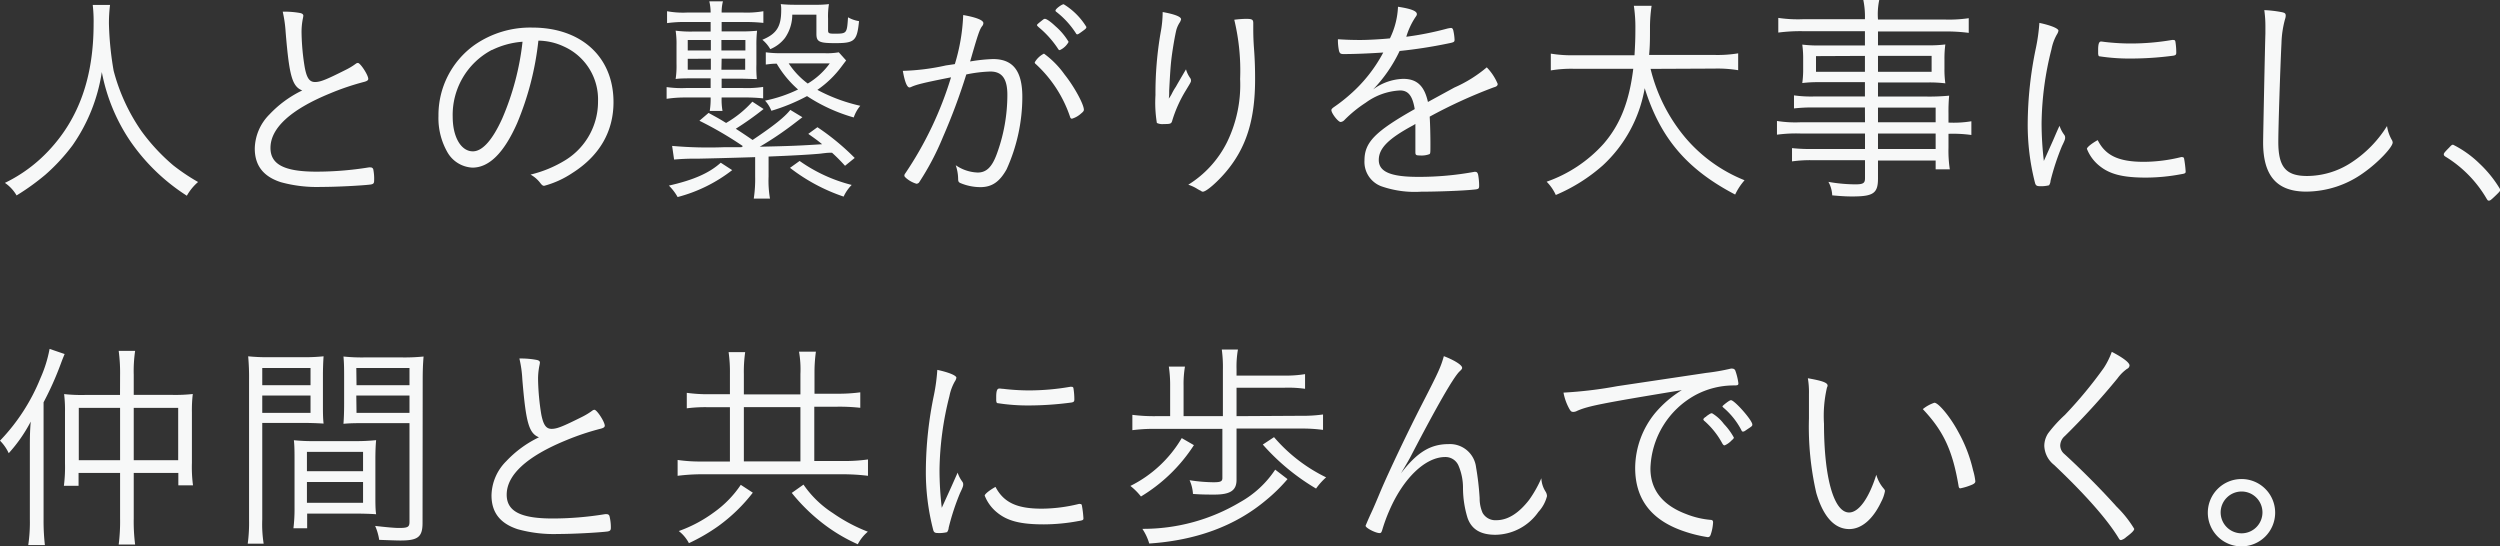
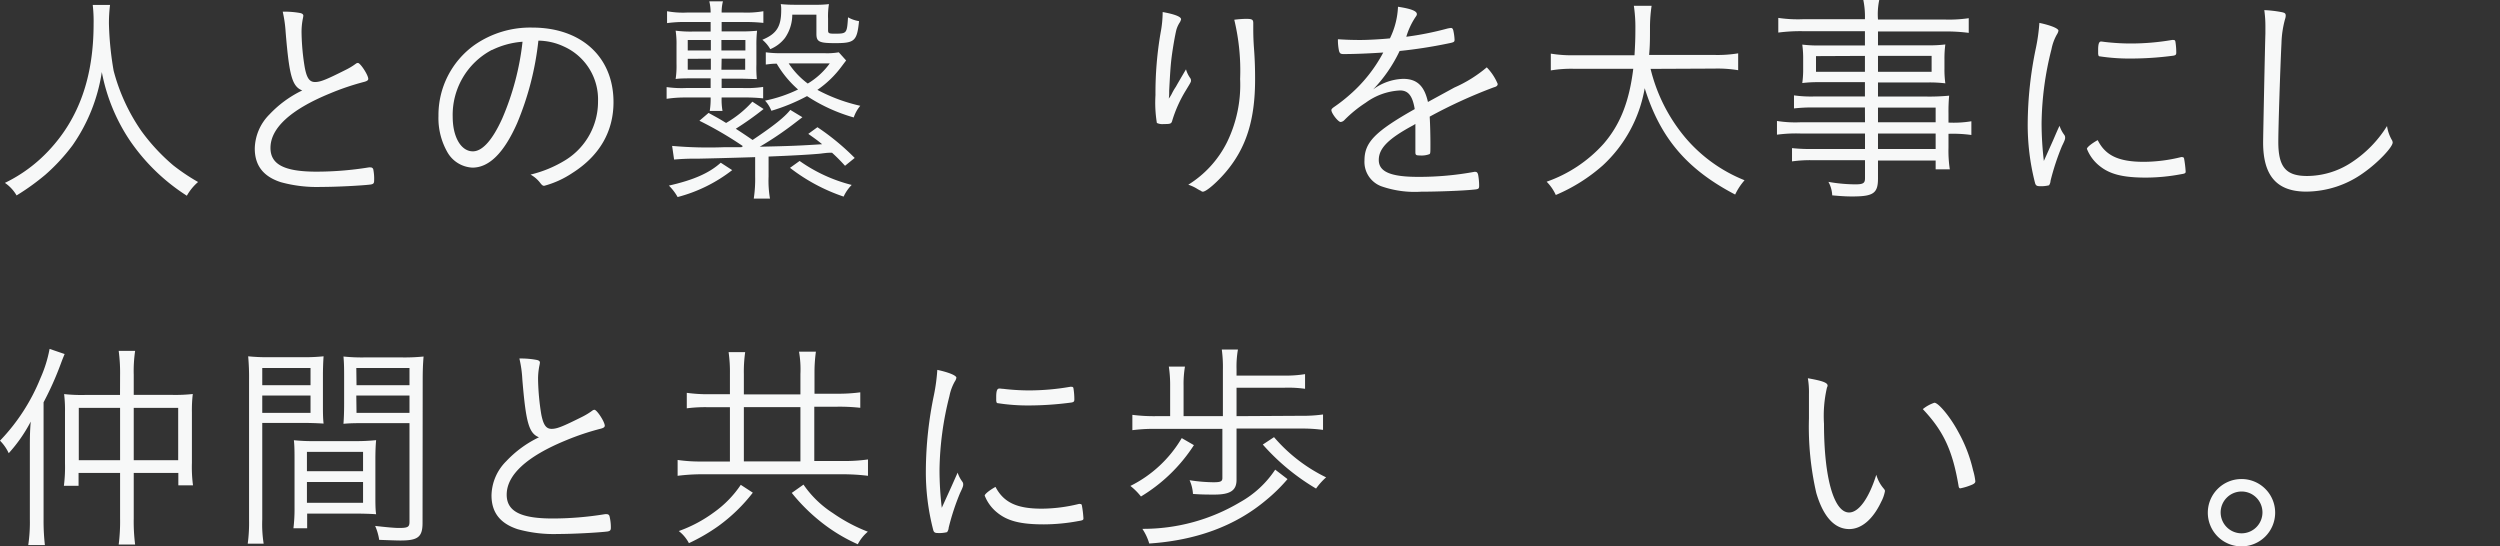
<svg xmlns="http://www.w3.org/2000/svg" viewBox="0 0 340.79 74.48">
  <rect x="0" y="0" width="340.79" height="74.48" fill="#333333" stroke="none" />
  <defs>
    <style>.cls-1{fill:#f7f8f8;}</style>
  </defs>
  <g id="レイヤー_2" data-name="レイヤー 2">
    <g id="レイヤー_1-2" data-name="レイヤー 1">
      <path class="cls-1" d="M15,.67a20.45,20.45,0,0,0-.15,2.57,43.09,43.09,0,0,0,.64,6.4,25.93,25.93,0,0,0,3.79,8.23,26.68,26.68,0,0,0,4.35,4.68A27.61,27.61,0,0,0,27,24.81a7,7,0,0,0-1.53,1.87,26.94,26.94,0,0,1-7.77-7.53,25.1,25.1,0,0,1-3.82-9.33,23.6,23.6,0,0,1-4,10,26.06,26.06,0,0,1-3.7,4,31.93,31.93,0,0,1-3.92,2.82A5.26,5.26,0,0,0,.67,24.93a20.23,20.23,0,0,0,6-4.43c4.1-4.38,6.09-10,6.09-17.26A19.29,19.29,0,0,0,12.64.67Z" />
      <path class="cls-1" d="M40.89,1.77c.31.06.46.19.46.37a3,3,0,0,1-.06.37,9.22,9.22,0,0,0-.18,2.11,31.56,31.56,0,0,0,.43,4.56c.27,1.44.64,2,1.4,2s1.56-.34,4.13-1.63a9.08,9.08,0,0,0,1.5-.91.66.66,0,0,1,.22-.06c.33,0,1.41,1.65,1.41,2.17,0,.18-.16.3-.52.4A34.65,34.65,0,0,0,45,12.73c-5.38,2.2-8.13,4.74-8.13,7.43,0,2.26,1.89,3.24,6.27,3.24a44.83,44.83,0,0,0,7.13-.58,1,1,0,0,1,.24,0,.37.37,0,0,1,.37.25A6.55,6.55,0,0,1,51,24.63c0,.33-.09.46-.46.52-1.19.15-4.62.33-6.7.33a18.52,18.52,0,0,1-5.54-.64c-2.38-.76-3.57-2.26-3.57-4.59a6.76,6.76,0,0,1,2-4.65,15.07,15.07,0,0,1,4.47-3.27c-1.38-.55-1.77-2-2.26-7.92a17.48,17.48,0,0,0-.4-2.82A12.38,12.38,0,0,1,40.89,1.77Z" />
      <path class="cls-1" d="M70.49,16.8c-1.77,4-3.79,6.05-6.09,6.05A4.16,4.16,0,0,1,61,20.77a9.36,9.36,0,0,1-1.23-4.95,11.75,11.75,0,0,1,4.93-9.7,13.27,13.27,0,0,1,7.86-2.36c6.67,0,11.07,4,11.07,10.16,0,4-1.89,7.31-5.62,9.67a12.91,12.91,0,0,1-3.83,1.74c-.18,0-.3-.09-.52-.37a4.22,4.22,0,0,0-1.34-1.16,16.36,16.36,0,0,0,4.8-2,9.36,9.36,0,0,0,4.4-8,7.89,7.89,0,0,0-4.68-7.47,8.4,8.4,0,0,0-3.45-.79A40.15,40.15,0,0,1,70.49,16.8Zm-3.43-10a10,10,0,0,0-5.35,9.12c0,2.75,1.13,4.71,2.75,4.71,1.29,0,2.67-1.53,4-4.47A36.46,36.46,0,0,0,71.23,5.69,11.32,11.32,0,0,0,67.06,6.82Z" />
      <path class="cls-1" d="M93.69,3a17.82,17.82,0,0,0-2.76.15V1.53a12,12,0,0,0,2.76.18h3.18A6.68,6.68,0,0,0,96.69.18h1.86a5.87,5.87,0,0,0-.18,1.53h2.9a13.3,13.3,0,0,0,2.79-.18V3.12A24.35,24.35,0,0,0,101.27,3h-2.9V4.28h2.29a22.31,22.31,0,0,0,2.54-.09,16.72,16.72,0,0,0-.09,2V8.78a16.24,16.24,0,0,0,.06,2c-.55,0-1.62-.06-2.51-.06H98.37V12h2.93a14.94,14.94,0,0,0,2.73-.15v1.56a23.46,23.46,0,0,0-2.76-.12h-2.9a8.68,8.68,0,0,0,.12,1.83H96.75a10.26,10.26,0,0,0,.12-1.83h-3.4a16.84,16.84,0,0,0-2.6.18V11.87A14.42,14.42,0,0,0,93.5,12h3.37V10.68h-2.3c-.94,0-1.92,0-2.47.09a11.91,11.91,0,0,0,.12-2.08V6.18a12,12,0,0,0-.12-2,15.6,15.6,0,0,0,2.41.12h2.36V3Zm6.12,20.19a20.58,20.58,0,0,1-7.44,3.67,6.93,6.93,0,0,0-1.19-1.56c3.36-.76,5.51-1.71,7.07-3.12Zm1.46-3.27a49.75,49.75,0,0,0-5.93-3.46l1.25-1.07c1.1.61,1.2.64,2.39,1.37a14.63,14.63,0,0,0,3.58-2.9l1.53,1a41.43,41.43,0,0,1-3.79,2.69c.94.61,1.4.92,2.29,1.53,2.88-1.93,4.37-3.12,5.14-4.1l1.65,1-1.16.89A45.42,45.42,0,0,1,103.57,20c4.25-.09,5.54-.15,8.5-.34-.55-.46-.88-.7-1.89-1.41l1.25-.91a32.75,32.75,0,0,1,5.08,4.19l-1.32,1.07a23.81,23.81,0,0,0-1.77-1.78c-.58,0-.58,0-1.65.13-1.68.15-4,.27-7,.39v2.73a14.36,14.36,0,0,0,.19,3h-2.21a17.77,17.77,0,0,0,.19-3V21.42c-3.77.12-6.37.18-7.8.21a31.42,31.42,0,0,0-3.25.12l-.27-1.86a56.17,56.17,0,0,0,7,.18h1.44c.28,0,.58,0,1,0ZM93.75,5.45V6.88H96.9V5.45Zm0,2.57V9.51H96.9V8Zm4.59-1.14h3.27V5.45H98.34Zm0,2.63h3.24V8H98.37ZM108,2a5.58,5.58,0,0,1-1,3.18A4.9,4.9,0,0,1,105,6.7a4.66,4.66,0,0,0-1.08-1.28c1.93-.8,2.57-1.78,2.57-4a3.57,3.57,0,0,0-.06-.86,19.44,19.44,0,0,0,2.11.09H111a14.65,14.65,0,0,0,2-.09,10.12,10.12,0,0,0-.12,2V4.13c0,.4.12.46.83.46,1.74,0,1.74,0,1.89-2.23a4.41,4.41,0,0,0,1.5.52c-.27,2.72-.61,3-3.24,3-2.2,0-2.57-.18-2.57-1.28V2Zm7.34,6.24-.67.89a13.82,13.82,0,0,1-3.25,3.12,23,23,0,0,0,5.85,2.17,4.9,4.9,0,0,0-.89,1.59,22.9,22.9,0,0,1-6.37-2.91,25.41,25.41,0,0,1-4.86,2,4.32,4.32,0,0,0-.86-1.38,19.05,19.05,0,0,0,4.5-1.52,14.24,14.24,0,0,1-2.91-3.52c-.67,0-1,.06-1.49.12V7.13a14.63,14.63,0,0,0,2.26.12h5.69a9.38,9.38,0,0,0,2-.12Zm-7.83.4a10.91,10.91,0,0,0,2.6,2.75,10.05,10.05,0,0,0,3-2.75ZM109,21.94a21.29,21.29,0,0,0,7.1,3.27A5.57,5.57,0,0,0,115,26.8a24.93,24.93,0,0,1-7.31-3.92Z" />
-       <path class="cls-1" d="M131.3,2.05c1.77.31,2.75.7,2.75,1.1a.68.68,0,0,1-.18.43c-.31.4-.56,1.1-1.44,4.16-.09.31-.12.43-.19.64a22.79,22.79,0,0,1,3.12-.33c2.73,0,4,1.62,4,5.17a24,24,0,0,1-2.14,9.85c-.95,1.71-2,2.44-3.58,2.44a7.12,7.12,0,0,1-2.78-.58c-.19-.12-.25-.21-.25-.55a5.94,5.94,0,0,0-.33-1.86,5.6,5.6,0,0,0,3,1c1.17,0,1.93-.74,2.57-2.45a23.39,23.39,0,0,0,1.47-8.14c0-2.2-.73-3.18-2.32-3.18a18.67,18.67,0,0,0-3.28.4,83,83,0,0,1-3.18,8.53,36.36,36.36,0,0,1-3.27,6.21.52.52,0,0,1-.34.16,3.87,3.87,0,0,1-1.44-.8c-.15-.15-.21-.21-.21-.31a.48.48,0,0,1,.12-.3,48.55,48.55,0,0,0,6.24-13.1c-3.91.77-4.71,1-5.38,1.29a.72.72,0,0,1-.28.09c-.33,0-.64-.73-.91-2.26a30.71,30.71,0,0,0,5.87-.74l1.22-.18A26.16,26.16,0,0,0,131.3,2.05Zm14.56,13.86a17.18,17.18,0,0,0-4.65-7.16.33.33,0,0,1-.16-.25,3,3,0,0,1,1.26-1.19,12.39,12.39,0,0,1,2.81,2.85c1.32,1.65,2.63,4.07,2.63,4.8,0,.15-.09.28-.39.52a3.19,3.19,0,0,1-1.23.7C146,16.18,145.92,16.12,145.86,15.91Zm-1.68-9.33a13.34,13.34,0,0,0-2.6-2.88c-.13-.12-.22-.21-.22-.27s0-.1.49-.49.46-.37.61-.37.64.27,1.41,1a8.72,8.72,0,0,1,1.8,2.14,2.58,2.58,0,0,1-1.22,1.13C144.36,6.82,144.27,6.76,144.18,6.58Zm.82-6a9.32,9.32,0,0,1,3.09,3.09c0,.18-.06.25-.61.64-.34.25-.52.37-.61.37a.18.18,0,0,1-.19-.12A11.66,11.66,0,0,0,144,1.62a.22.22,0,0,1-.12-.18C143.87,1.22,144.73.58,145,.58Z" />
      <path class="cls-1" d="M161,2.63a1.35,1.35,0,0,1-.18.43,3.73,3.73,0,0,0-.46,1c-.19.76-.49,2.51-.64,3.67s-.22,2.29-.34,4.62c0,.55,0,.73-.06,1.1a.37.37,0,0,1,.06-.09,4.21,4.21,0,0,0,.34-.55,7.66,7.66,0,0,1,.58-1c.06-.12.52-.92,1.37-2.36a3.85,3.85,0,0,0,.58,1.2.54.54,0,0,1,.1.33c0,.19,0,.19-.74,1.41a17.6,17.6,0,0,0-1.8,4c-.12.49-.25.52-1.17.52a1.76,1.76,0,0,1-.94-.15,17.06,17.06,0,0,1-.19-3.8,48.14,48.14,0,0,1,.71-8.56,15.14,15.14,0,0,0,.27-2.76C160.07,1.93,161,2.26,161,2.63Zm8.84-.06c.83,0,1,.09,1,.58v.64c0,.55,0,1.38.09,2.67.13,1.71.16,3,.16,4.34,0,5.54-1.2,9.36-4,12.66-1.2,1.41-2.66,2.67-3.12,2.67-.06,0-.13,0-.34-.16l-.15-.06a.57.57,0,0,0-.16-.09,5.35,5.35,0,0,0-1.34-.64,14.32,14.32,0,0,0,5.29-5.81,17.84,17.84,0,0,0,1.78-8.6,29.65,29.65,0,0,0-.8-8.08A14.11,14.11,0,0,1,169.86,2.57Z" />
      <path class="cls-1" d="M198.26,11.93a18,18,0,0,0,4.41-2.75,7.22,7.22,0,0,1,1.49,2.26c0,.22-.15.37-.52.46a67.89,67.89,0,0,0-8.75,4c.07,1.1.1,2.72.1,3.73,0,1.16,0,1.29-.13,1.38a3,3,0,0,1-1.31.18c-.52,0-.61-.06-.61-.46,0-.24,0-.64,0-1.22,0-.31,0-.77,0-1.44V16.89a2.85,2.85,0,0,1-.28.18c-3.42,1.84-4.71,3.15-4.71,4.74s1.59,2.3,5.35,2.3a41.66,41.66,0,0,0,7.65-.68.42.42,0,0,1,.19,0c.18,0,.3.13.36.43a8.34,8.34,0,0,1,.13,1.44c0,.43-.06.49-.77.55-1.44.15-4.86.28-7.13.28a13.82,13.82,0,0,1-5.44-.74A3.54,3.54,0,0,1,186,21.87c0-2.47,1.44-3.94,6.85-7-.3-1.81-.88-2.54-2-2.54A8.62,8.62,0,0,0,186.17,14a17,17,0,0,0-2.9,2.36.82.82,0,0,1-.52.27c-.34,0-1.26-1.19-1.26-1.62,0-.12.1-.24.37-.43A21.57,21.57,0,0,0,184,12.91a20.05,20.05,0,0,0,4.56-5.75c-1.8.12-3.82.21-5.41.21-.4,0-.52-.09-.62-.43a7.17,7.17,0,0,1-.15-1.59c1.1.07,1.84.1,3.09.1,1,0,2.85-.1,4-.22a10.82,10.82,0,0,0,1.1-4.31c1.77.27,2.57.58,2.57,1,0,.12,0,.15-.24.49a10,10,0,0,0-1.2,2.6,41.9,41.9,0,0,0,5.57-1.11,3.86,3.86,0,0,1,.52-.09c.15,0,.25.09.31.31a7,7,0,0,1,.18,1.28c0,.34-.09.37-1,.55a64.88,64.88,0,0,1-6.49,1,19.69,19.69,0,0,1-3.61,5.24,7.2,7.2,0,0,1,4.1-1.44c1.87,0,2.88.95,3.37,3.15Z" />
      <path class="cls-1" d="M225,9.39a23,23,0,0,0,4.81,9.46,20.61,20.61,0,0,0,8,5.72,8.44,8.44,0,0,0-1.28,1.95c-6.61-3.45-10.22-7.74-12.33-14.5a18.59,18.59,0,0,1-5.75,10.56,23.41,23.41,0,0,1-6.37,4,6.17,6.17,0,0,0-1.25-1.81,18.77,18.77,0,0,0,7.74-5.14c2.29-2.63,3.52-5.78,4.07-10.25h-8a16.52,16.52,0,0,0-3.24.22V7.31a17.44,17.44,0,0,0,3.3.22h8.11c.09-1.53.12-2.27.12-3.74a19.67,19.67,0,0,0-.21-3h2.42a20.12,20.12,0,0,0-.22,3.05c0,1.47,0,2.36-.12,3.65h8.9a17.35,17.35,0,0,0,3.24-.22v2.3a17.19,17.19,0,0,0-3.21-.22Z" />
      <path class="cls-1" d="M254.22,14.65H247.3a21.93,21.93,0,0,0-2.75.13V13a16.69,16.69,0,0,0,2.81.15h6.86V11.2h-6.15a18,18,0,0,0-2.39.12,13.13,13.13,0,0,0,.12-2V8.08a13.72,13.72,0,0,0-.12-2,18.45,18.45,0,0,0,2.42.12h6.12V4.25h-8.51a23.29,23.29,0,0,0-3.3.19v-2a18.22,18.22,0,0,0,3.36.18h8.45A11.43,11.43,0,0,0,254,0h2.17A9.49,9.49,0,0,0,256,2.66h9a18.35,18.35,0,0,0,3.37-.18v2a23.78,23.78,0,0,0-3.3-.19H256V6.18h6.79a18.06,18.06,0,0,0,2.39-.12,14.53,14.53,0,0,0-.12,2V9.36a14,14,0,0,0,.12,2,17.67,17.67,0,0,0-2.39-.12H256v1.92h6.43a28.39,28.39,0,0,0,3.27-.12,23.91,23.91,0,0,0-.09,2.45v1.22a14.68,14.68,0,0,0,3.12-.18v1.87a18.47,18.47,0,0,0-3.12-.16v1.9a16.8,16.8,0,0,0,.18,2.94h-1.93v-1.2H256v2.45c0,2-.61,2.45-3.46,2.45-.52,0-1.16,0-2.78-.15a4.1,4.1,0,0,0-.52-1.84,21.24,21.24,0,0,0,3.67.34c1.07,0,1.32-.16,1.32-.83V21.84h-7.07a17.86,17.86,0,0,0-2.88.16V20.19a23,23,0,0,0,2.82.12h7.13V18.2h-8.79a19.48,19.48,0,0,0-3.21.16V16.49a15.91,15.91,0,0,0,3.18.18h8.82Zm-6.67-7V9.79h6.67V7.62ZM256,9.79h7.31V7.62H256Zm7.86,6.88v-2H256v2ZM256,20.31h7.86V18.2H256Z" />
      <path class="cls-1" d="M279.86,19.15c.7-1.62.7-1.62.89-2a4.15,4.15,0,0,0,.64,1.23.58.58,0,0,1,.12.36c0,.19,0,.31-.43,1.17a33.47,33.47,0,0,0-1.56,4.74,1.09,1.09,0,0,1-.21.61,4.38,4.38,0,0,1-1.25.12c-.4,0-.55-.09-.65-.43a31.84,31.84,0,0,1-1-8.2,51.49,51.49,0,0,1,1.11-10.18A24.89,24.89,0,0,0,278,3.12c1.59.34,2.6.76,2.6,1.07a1.44,1.44,0,0,1-.22.52,6.63,6.63,0,0,0-.73,2A42.61,42.61,0,0,0,278.3,16.8a44.69,44.69,0,0,0,.31,5.14Zm12.39,2.91a21.56,21.56,0,0,0,5.05-.64.3.3,0,0,1,.18,0c.16,0,.22.07.25.22a14.55,14.55,0,0,1,.21,1.74c0,.22-.06.28-.64.37a26.18,26.18,0,0,1-4.74.46c-3.21,0-5-.46-6.43-1.65a5.57,5.57,0,0,1-1.65-2.27c0-.21.64-.73,1.47-1.19C287,21.2,288.79,22.06,292.25,22.06ZM286.93,5.72a30.72,30.72,0,0,0,3.52.21,33.45,33.45,0,0,0,5.63-.48.59.59,0,0,1,.21,0c.15,0,.21.06.25.21a9.34,9.34,0,0,1,.12,1.5c0,.27-.06.37-.4.43a44.62,44.62,0,0,1-5.69.39,27.29,27.29,0,0,1-4.35-.3c-.15,0-.18-.12-.21-.37V6.79c0-.79.12-1.13.4-1.13C286.5,5.66,286.68,5.69,286.93,5.72Z" />
      <path class="cls-1" d="M311,1.65c.46.09.58.18.58.49a1.54,1.54,0,0,1-.09.46A13.74,13.74,0,0,0,311,5.93c-.15,2.91-.43,11.36-.43,13.4,0,3.4,1,4.66,3.92,4.66a11.07,11.07,0,0,0,6-1.81,16,16,0,0,0,4.9-5,5.33,5.33,0,0,0,.64,1.87.75.75,0,0,1,.13.37c0,.64-2,2.75-3.92,4.1a13.48,13.48,0,0,1-7.86,2.6c-4,0-5.88-2.14-5.88-6.7,0-.77.25-13,.31-14.81V3.76a15.85,15.85,0,0,0-.15-2.38A16,16,0,0,1,311,1.65Z" />
-       <path class="cls-1" d="M333.85,20.13c.34-.37.4-.4.55-.4A14.33,14.33,0,0,1,338,22.3a16,16,0,0,1,2.84,3.55c0,.15-.09.28-.7.86s-.7.64-.86.64-.18-.06-.3-.24a16.38,16.38,0,0,0-5.63-5.76c-.15-.09-.22-.18-.22-.3S333.12,20.86,333.85,20.13Z" />
      <path class="cls-1" d="M4.07,61.08c0-1.35,0-2.17.12-3.61a20.47,20.47,0,0,1-3,4.31A5.92,5.92,0,0,0,0,60.07a26.65,26.65,0,0,0,5.51-8.51,17.7,17.7,0,0,0,1.25-4l2.05.7c-.15.37-.27.64-.52,1.32a42.94,42.94,0,0,1-2.35,5.26v16a28.74,28.74,0,0,0,.18,3.46H3.85a21.13,21.13,0,0,0,.22-3.52Zm12.3-10a22.34,22.34,0,0,0-.19-3.25h2.24a19,19,0,0,0-.19,3.25v2.75h5.24a21.87,21.87,0,0,0,2.81-.12,18.69,18.69,0,0,0-.12,2.47v6.92a18.81,18.81,0,0,0,.15,3.06h-2V64.47H18.23v6.22a24.72,24.72,0,0,0,.19,3.54H16.18a25.39,25.39,0,0,0,.19-3.54V64.47H10.71v1.75h-2a20.23,20.23,0,0,0,.15-3.06v-7a18.2,18.2,0,0,0-.12-2.44,21.28,21.28,0,0,0,2.81.12h4.81ZM10.74,55.6v7.13h5.63V55.6Zm13.55,7.13V55.6H18.23v7.13Z" />
      <path class="cls-1" d="M35.75,70.81a17.05,17.05,0,0,0,.19,3.3H33.77a21.59,21.59,0,0,0,.18-3.3v-19a31.91,31.91,0,0,0-.12-3.24,25.45,25.45,0,0,0,3.06.12h4.22a25.06,25.06,0,0,0,3-.12c-.06.85-.09,1.71-.09,2.81v3.64c0,1.16,0,1.93.09,2.72-1-.06-1.81-.09-3-.09H35.75Zm0-18.3h6.58V50.16H35.75Zm0,3.77h6.58V53.92H35.75ZM51.17,67.41c0,1.19,0,2,.1,2.69-.77-.06-1.84-.09-3-.09h-6.4v2H40a21.69,21.69,0,0,0,.15-2.75V62.76c0-1,0-2-.09-2.75a25.55,25.55,0,0,0,2.9.12h5.36A26.22,26.22,0,0,0,51.27,60c-.07.79-.1,1.56-.1,2.75Zm-9.33-3.18h7.65V61.6H41.84Zm0,4.31h7.65V65.7H41.84ZM57.6,71.27c0,1.92-.61,2.41-3,2.41-.67,0-2.11-.06-2.91-.09a7.59,7.59,0,0,0-.55-1.9c1.35.16,2.63.28,3.22.28,1.22,0,1.46-.12,1.46-.83V57.68h-6c-1.26,0-2,0-3,.09.06-.82.09-1.65.09-2.72V51.41c0-1,0-1.87-.09-2.81a24.32,24.32,0,0,0,3,.12h4.83a25.71,25.71,0,0,0,3.09-.12c-.09,1.1-.12,1.95-.12,3.24Zm-9-18.76h7.22V50.16H48.57Zm0,3.77h7.22V53.92H48.57Z" />
      <path class="cls-1" d="M73.14,49.06c.31.06.46.18.46.36a3,3,0,0,1-.06.37,9.1,9.1,0,0,0-.19,2.11,33,33,0,0,0,.43,4.56c.28,1.44.65,2,1.41,2s1.56-.34,4.13-1.62a9.57,9.57,0,0,0,1.5-.92.56.56,0,0,1,.21-.06c.34,0,1.41,1.65,1.41,2.17,0,.18-.15.3-.52.4A34.59,34.59,0,0,0,77.21,60c-5.39,2.2-8.14,4.74-8.14,7.43,0,2.27,1.9,3.25,6.27,3.25a44.79,44.79,0,0,0,7.13-.59,1,1,0,0,1,.25,0,.37.37,0,0,1,.36.25,6.46,6.46,0,0,1,.19,1.59c0,.34-.1.46-.46.52-1.2.15-4.62.34-6.7.34a18.37,18.37,0,0,1-5.54-.65C68.18,71.36,67,69.86,67,67.53a6.73,6.73,0,0,1,2-4.65,15,15,0,0,1,4.47-3.27c-1.38-.55-1.78-2-2.27-7.92a15.48,15.48,0,0,0-.4-2.82A11.61,11.61,0,0,1,73.14,49.06Z" />
      <path class="cls-1" d="M99.5,51a19.11,19.11,0,0,0-.18-3h2.26a18.94,18.94,0,0,0-.18,3v2.76h7.71V51a14.18,14.18,0,0,0-.19-3.06h2.3a20.61,20.61,0,0,0-.19,3v2.73h3.12a22.33,22.33,0,0,0,3.12-.19v2.11a25.87,25.87,0,0,0-3.12-.15H111v7.4h3.8a22.53,22.53,0,0,0,3.52-.21v2.23a28.29,28.29,0,0,0-3.49-.21H95.77a26.61,26.61,0,0,0-3.4.21V62.7a21.54,21.54,0,0,0,3.4.21H99.5v-7.4H96.62a19.72,19.72,0,0,0-3,.15V53.55a21.22,21.22,0,0,0,3,.19H99.5Zm3.12,16.16a22.82,22.82,0,0,1-4.71,4.56,25.13,25.13,0,0,1-4,2.32,5.08,5.08,0,0,0-1.38-1.65,18.56,18.56,0,0,0,4.78-2.54,14.44,14.44,0,0,0,3.67-3.76Zm6.49-4.26v-7.4H101.4v7.4Zm.42,3.16a14.12,14.12,0,0,0,4,3.88,22.56,22.56,0,0,0,4.77,2.54,5.64,5.64,0,0,0-1.37,1.71,23,23,0,0,1-5.08-3.09,25,25,0,0,1-3.92-3.91Z" />
      <path class="cls-1" d="M129.65,66.43l.89-2a4.41,4.41,0,0,0,.64,1.23.58.58,0,0,1,.12.36c0,.19,0,.31-.42,1.17a32.24,32.24,0,0,0-1.56,4.74,1.15,1.15,0,0,1-.22.61,4.38,4.38,0,0,1-1.25.12c-.4,0-.55-.09-.64-.43a31.38,31.38,0,0,1-1-8.19,51.45,51.45,0,0,1,1.1-10.19,24.89,24.89,0,0,0,.46-3.43c1.59.34,2.6.77,2.6,1.07a1.27,1.27,0,0,1-.22.52,6.63,6.63,0,0,0-.73,2,42.67,42.67,0,0,0-1.35,10.07,44.69,44.69,0,0,0,.31,5.14ZM142,69.34a21.5,21.5,0,0,0,5.05-.64.38.38,0,0,1,.18,0c.16,0,.22.06.25.21a14.55,14.55,0,0,1,.21,1.74c0,.22-.06.28-.64.37a26,26,0,0,1-4.74.46c-3.21,0-5-.46-6.43-1.65a5.57,5.57,0,0,1-1.65-2.27c0-.21.65-.73,1.47-1.19C136.81,68.48,138.59,69.34,142,69.34ZM136.72,53a30.72,30.72,0,0,0,3.52.22,33.24,33.24,0,0,0,5.63-.49.59.59,0,0,1,.21,0,.22.22,0,0,1,.25.21,9.34,9.34,0,0,1,.12,1.5c0,.27-.06.37-.4.43a44.22,44.22,0,0,1-5.69.4,26.75,26.75,0,0,1-4.34-.31c-.16,0-.19-.12-.22-.37v-.49c0-.79.12-1.13.4-1.13C136.29,52.94,136.48,53,136.72,53Z" />
      <path class="cls-1" d="M162.75,60.68a22.24,22.24,0,0,1-7.22,7,8.53,8.53,0,0,0-1.44-1.44,16.76,16.76,0,0,0,7-6.52Zm14.6-4a20.06,20.06,0,0,0,3-.18V58.6a20.91,20.91,0,0,0-3-.18h-8.79v7c0,1.41-.82,2-3,2-.8,0-1.87,0-2.94-.09a5.3,5.3,0,0,0-.46-1.87,22.08,22.08,0,0,0,3.28.28c.94,0,1.19-.12,1.19-.58v-6.7h-9.12a22.89,22.89,0,0,0-3.15.18V56.55a22.89,22.89,0,0,0,3.15.18h2V52.6a17,17,0,0,0-.18-2.63h2.2a14.25,14.25,0,0,0-.19,2.63v4.13h5.36V50.4a17.91,17.91,0,0,0-.15-2.75h2.2a13.37,13.37,0,0,0-.19,2.66v.89h6.58A16.08,16.08,0,0,0,177.9,51v2a16.68,16.68,0,0,0-2.76-.15h-6.58v3.88Zm-1.84,8.63a22.76,22.76,0,0,1-2.94,2.88c-4.16,3.49-9.48,5.47-15.91,5.9a7.2,7.2,0,0,0-.94-2,25.79,25.79,0,0,0,13.33-3.64,13.75,13.75,0,0,0,4.78-4.43Zm-1.84-5.72a22,22,0,0,0,7.1,5.48,8.9,8.9,0,0,0-1.37,1.53,30.06,30.06,0,0,1-7.26-6Z" />
-       <path class="cls-1" d="M199.31,50.13c0,.12,0,.18-.37.52-.85.85-3.05,4.68-6.57,11.44-.25.49-.46.86-1.41,2.45,2.17-2.85,4-4,6.49-4a3.58,3.58,0,0,1,3.76,3.15,38.18,38.18,0,0,1,.49,4.22,4.87,4.87,0,0,0,.4,2,2,2,0,0,0,1.89,1c1.59,0,3.09-1,4.47-2.79a16.15,16.15,0,0,0,1.65-2.93,3.65,3.65,0,0,0,.58,1.83,1.22,1.22,0,0,1,.19.61,4.92,4.92,0,0,1-1.17,2.15,7.27,7.27,0,0,1-5.84,3.12c-2.05,0-3.27-.74-3.82-2.3a14.09,14.09,0,0,1-.62-4,7.68,7.68,0,0,0-.61-3.12A1.93,1.93,0,0,0,197,62.3c-2.7,0-5.69,2.88-7.59,7.25a22.76,22.76,0,0,0-1,2.73c-.09.3-.18.39-.34.39-.55,0-1.92-.7-1.92-1,0,0,.21-.52.55-1.28s.33-.64,1.53-3.52c1.16-2.72,3.67-8,5.69-11.93,2.17-4.22,2.48-4.9,2.9-6.39C198.24,49.09,199.31,49.76,199.31,50.13Z" />
-       <path class="cls-1" d="M232.6,50.83a28.19,28.19,0,0,0,3.33-.58.61.61,0,0,1,.22,0,.43.43,0,0,1,.39.24,8.09,8.09,0,0,1,.43,1.75c0,.27-.09.3-.64.3a11.09,11.09,0,0,0-5.23,1.32,11.79,11.79,0,0,0-6.12,10c0,2.91,1.65,5,4.86,6.21a11.8,11.8,0,0,0,3.37.8c.21,0,.31.12.31.33a6,6,0,0,1-.34,1.72c-.09.21-.18.3-.4.3a19,19,0,0,1-3.55-.91c-4.22-1.53-6.33-4.35-6.33-8.54a11.93,11.93,0,0,1,2.75-7.5,15.06,15.06,0,0,1,3.61-3.09C218.19,55,216.47,55.36,215,56a1.19,1.19,0,0,1-.52.15c-.28,0-.37-.09-.58-.46a7.24,7.24,0,0,1-.77-2.17,57.37,57.37,0,0,0,7.34-.88Zm-.19,6.06a.75.75,0,0,0,.25-.19c.43-.3.58-.39.73-.36A5.6,5.6,0,0,1,235,57.8a8.66,8.66,0,0,1,1.35,1.84c0,.12-.09.21-.31.4a2.86,2.86,0,0,1-.94.67c-.13,0-.19-.06-.31-.24a11,11,0,0,0-2.42-3.06.38.38,0,0,1-.18-.28C232.23,57.07,232.29,57,232.41,56.89Zm6.46,1c0,.18-.09.24-.7.64-.34.24-.43.3-.55.3s-.16,0-.25-.21a10.15,10.15,0,0,0-2.45-3.06c-.09-.09-.12-.12-.12-.18s.92-.83,1.16-.83C236.45,54.56,238.87,57.29,238.87,57.87Z" />
      <path class="cls-1" d="M249.13,52.57c0,.06,0,.06-.09.28a17.19,17.19,0,0,0-.4,4.92c0,7.32,1.34,12.09,3.42,12.09,1.32,0,2.7-1.93,3.71-5.14a4.94,4.94,0,0,0,1,1.87c.15.18.18.24.18.36a5,5,0,0,1-.52,1.47c-1.13,2.39-2.69,3.7-4.35,3.7-2,0-3.54-1.68-4.49-4.92a40.22,40.22,0,0,1-1-10.19c0-.64,0-1.5,0-2.54v-.76a11.5,11.5,0,0,0-.15-2.15C248.52,51.93,249.13,52.18,249.13,52.57Zm14.56,2.33c.55,0,2.17,1.93,3.27,4a19.67,19.67,0,0,1,2,5.2,8.27,8.27,0,0,1,.31,1.5c0,.18-.09.3-.4.45a8,8,0,0,1-1.65.52c-.12,0-.18-.09-.22-.24-.82-4.93-2.08-7.59-4.89-10.56A5,5,0,0,1,263.69,54.9Z" />
-       <path class="cls-1" d="M290.29,49.82a.55.55,0,0,1-.34.46,5.64,5.64,0,0,0-1.31,1.31,99.21,99.21,0,0,1-7.16,7.84,1.77,1.77,0,0,0-.64,1.31,1.55,1.55,0,0,0,.58,1.16c2.32,2.12,5,4.81,7.13,7.19a15.17,15.17,0,0,1,2.38,3c0,.22-.36.58-1.1,1.13a1.61,1.61,0,0,1-.7.4c-.12,0-.22-.06-.31-.24-1.5-2.48-4.43-5.85-8.81-10a3.48,3.48,0,0,1-1.34-2.6,3.17,3.17,0,0,1,.52-1.71,18.44,18.44,0,0,1,2.29-2.51,58.15,58.15,0,0,0,5.29-6.39,10.35,10.35,0,0,0,1.1-2.21C289.34,48.72,290.29,49.42,290.29,49.82Z" />
      <path class="cls-1" d="M310.14,69.89a4.59,4.59,0,1,1-4.59-4.59A4.58,4.58,0,0,1,310.14,69.89Zm-7.43,0A2.85,2.85,0,1,0,305.55,67,2.86,2.86,0,0,0,302.71,69.89Z" />
    </g>
  </g>
</svg>